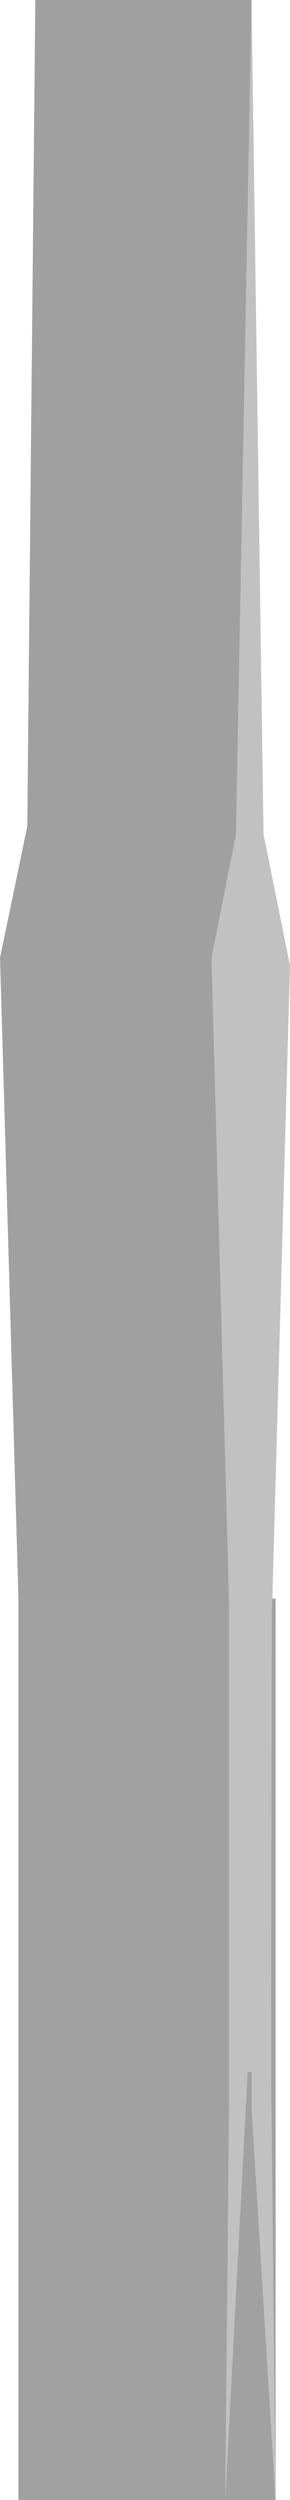
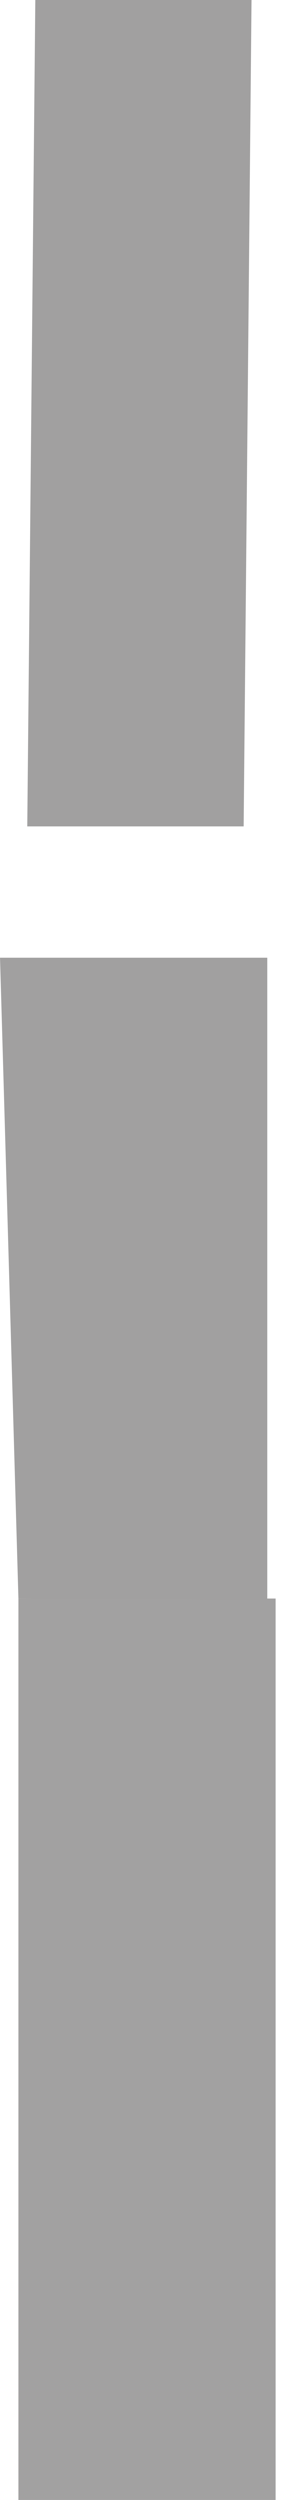
<svg xmlns="http://www.w3.org/2000/svg" width="17.8mm" height="153.26mm" viewBox="0 0 50.45 434.45">
  <defs>
    <style>
      .uuid-35eab006-a9a7-4cbe-bcdd-08ba62057368 {
        fill: #a2a1a1;
      }

      .uuid-bf7afac7-85c6-4411-9963-37cdf2927157 {
        fill: #c2c1c1;
      }

      .uuid-a8a2e6a4-94d9-491c-a444-98b430997d42 {
        fill: #a1a0a0;
      }
    </style>
  </defs>
  <g id="uuid-84a36d29-29ed-4d0d-98ad-ef9843930ff5" data-name="Ebene 2">
    <polygon class="uuid-a8a2e6a4-94d9-491c-a444-98b430997d42" points="42.39 143.61 4.74 143.61 6.14 0 43.76 0 42.39 143.61" />
-     <polygon class="uuid-a8a2e6a4-94d9-491c-a444-98b430997d42" points="0 166.43 42.39 166.43 42.39 143.61 4.74 143.61 0 166.43" />
    <rect class="uuid-35eab006-a9a7-4cbe-bcdd-08ba62057368" x="3.2" y="277.79" width="44.75" height="156.65" />
    <polygon class="uuid-a8a2e6a4-94d9-491c-a444-98b430997d42" points="46.5 278.02 3.2 277.79 0 166.43 46.5 166.43 46.5 278.02" />
  </g>
  <g id="uuid-f9745ced-4c74-4d06-a949-c42699a9beb9" data-name="icon-color">
-     <polygon id="uuid-52991ead-a18b-4f53-b000-4d843296a35a" data-name="icon-color" class="icon-color uuid-bf7afac7-85c6-4411-9963-37cdf2927157" points="47.28 281.35 50.45 167.8 45.85 144.95 43.76 0 41.05 144.98 36.79 166.45 39.85 278.61 39.85 360.59 39.85 365.53 39.18 434.45 43.09 360.11 43.79 360.01 43.79 366.83 47.94 434.45 47.17 359.51 47.28 281.35" />
-   </g>
+     </g>
</svg>